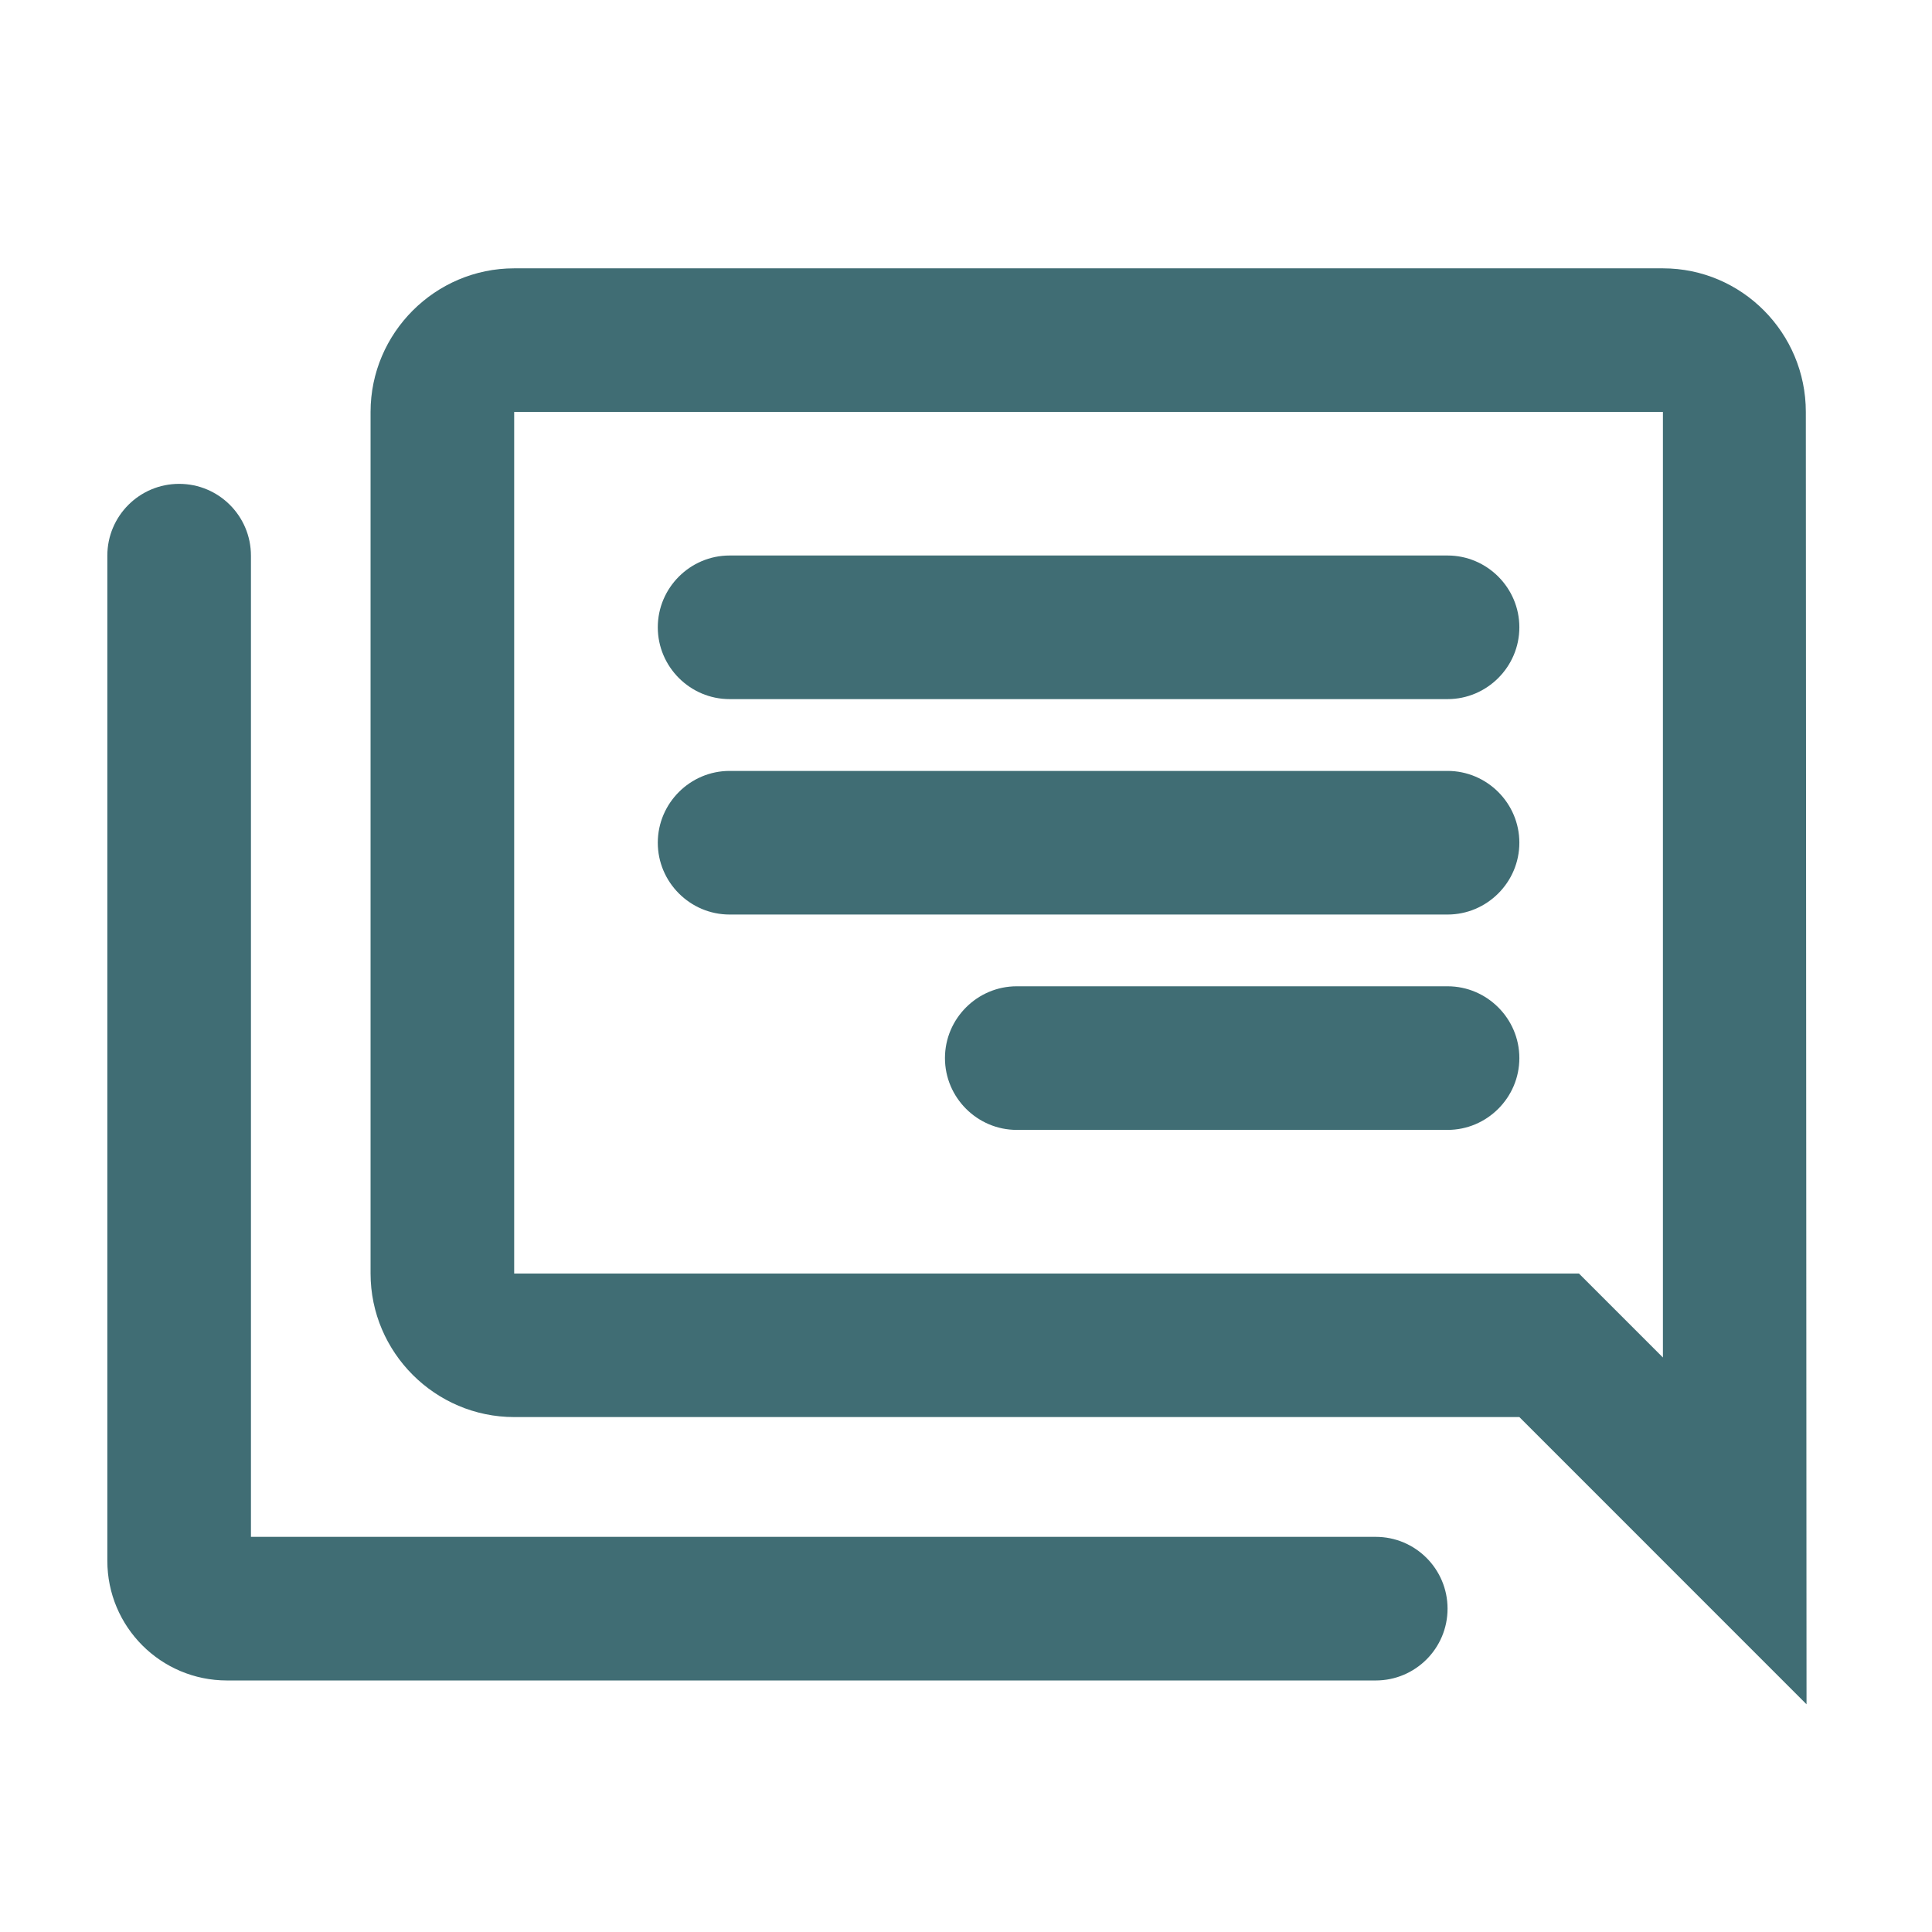
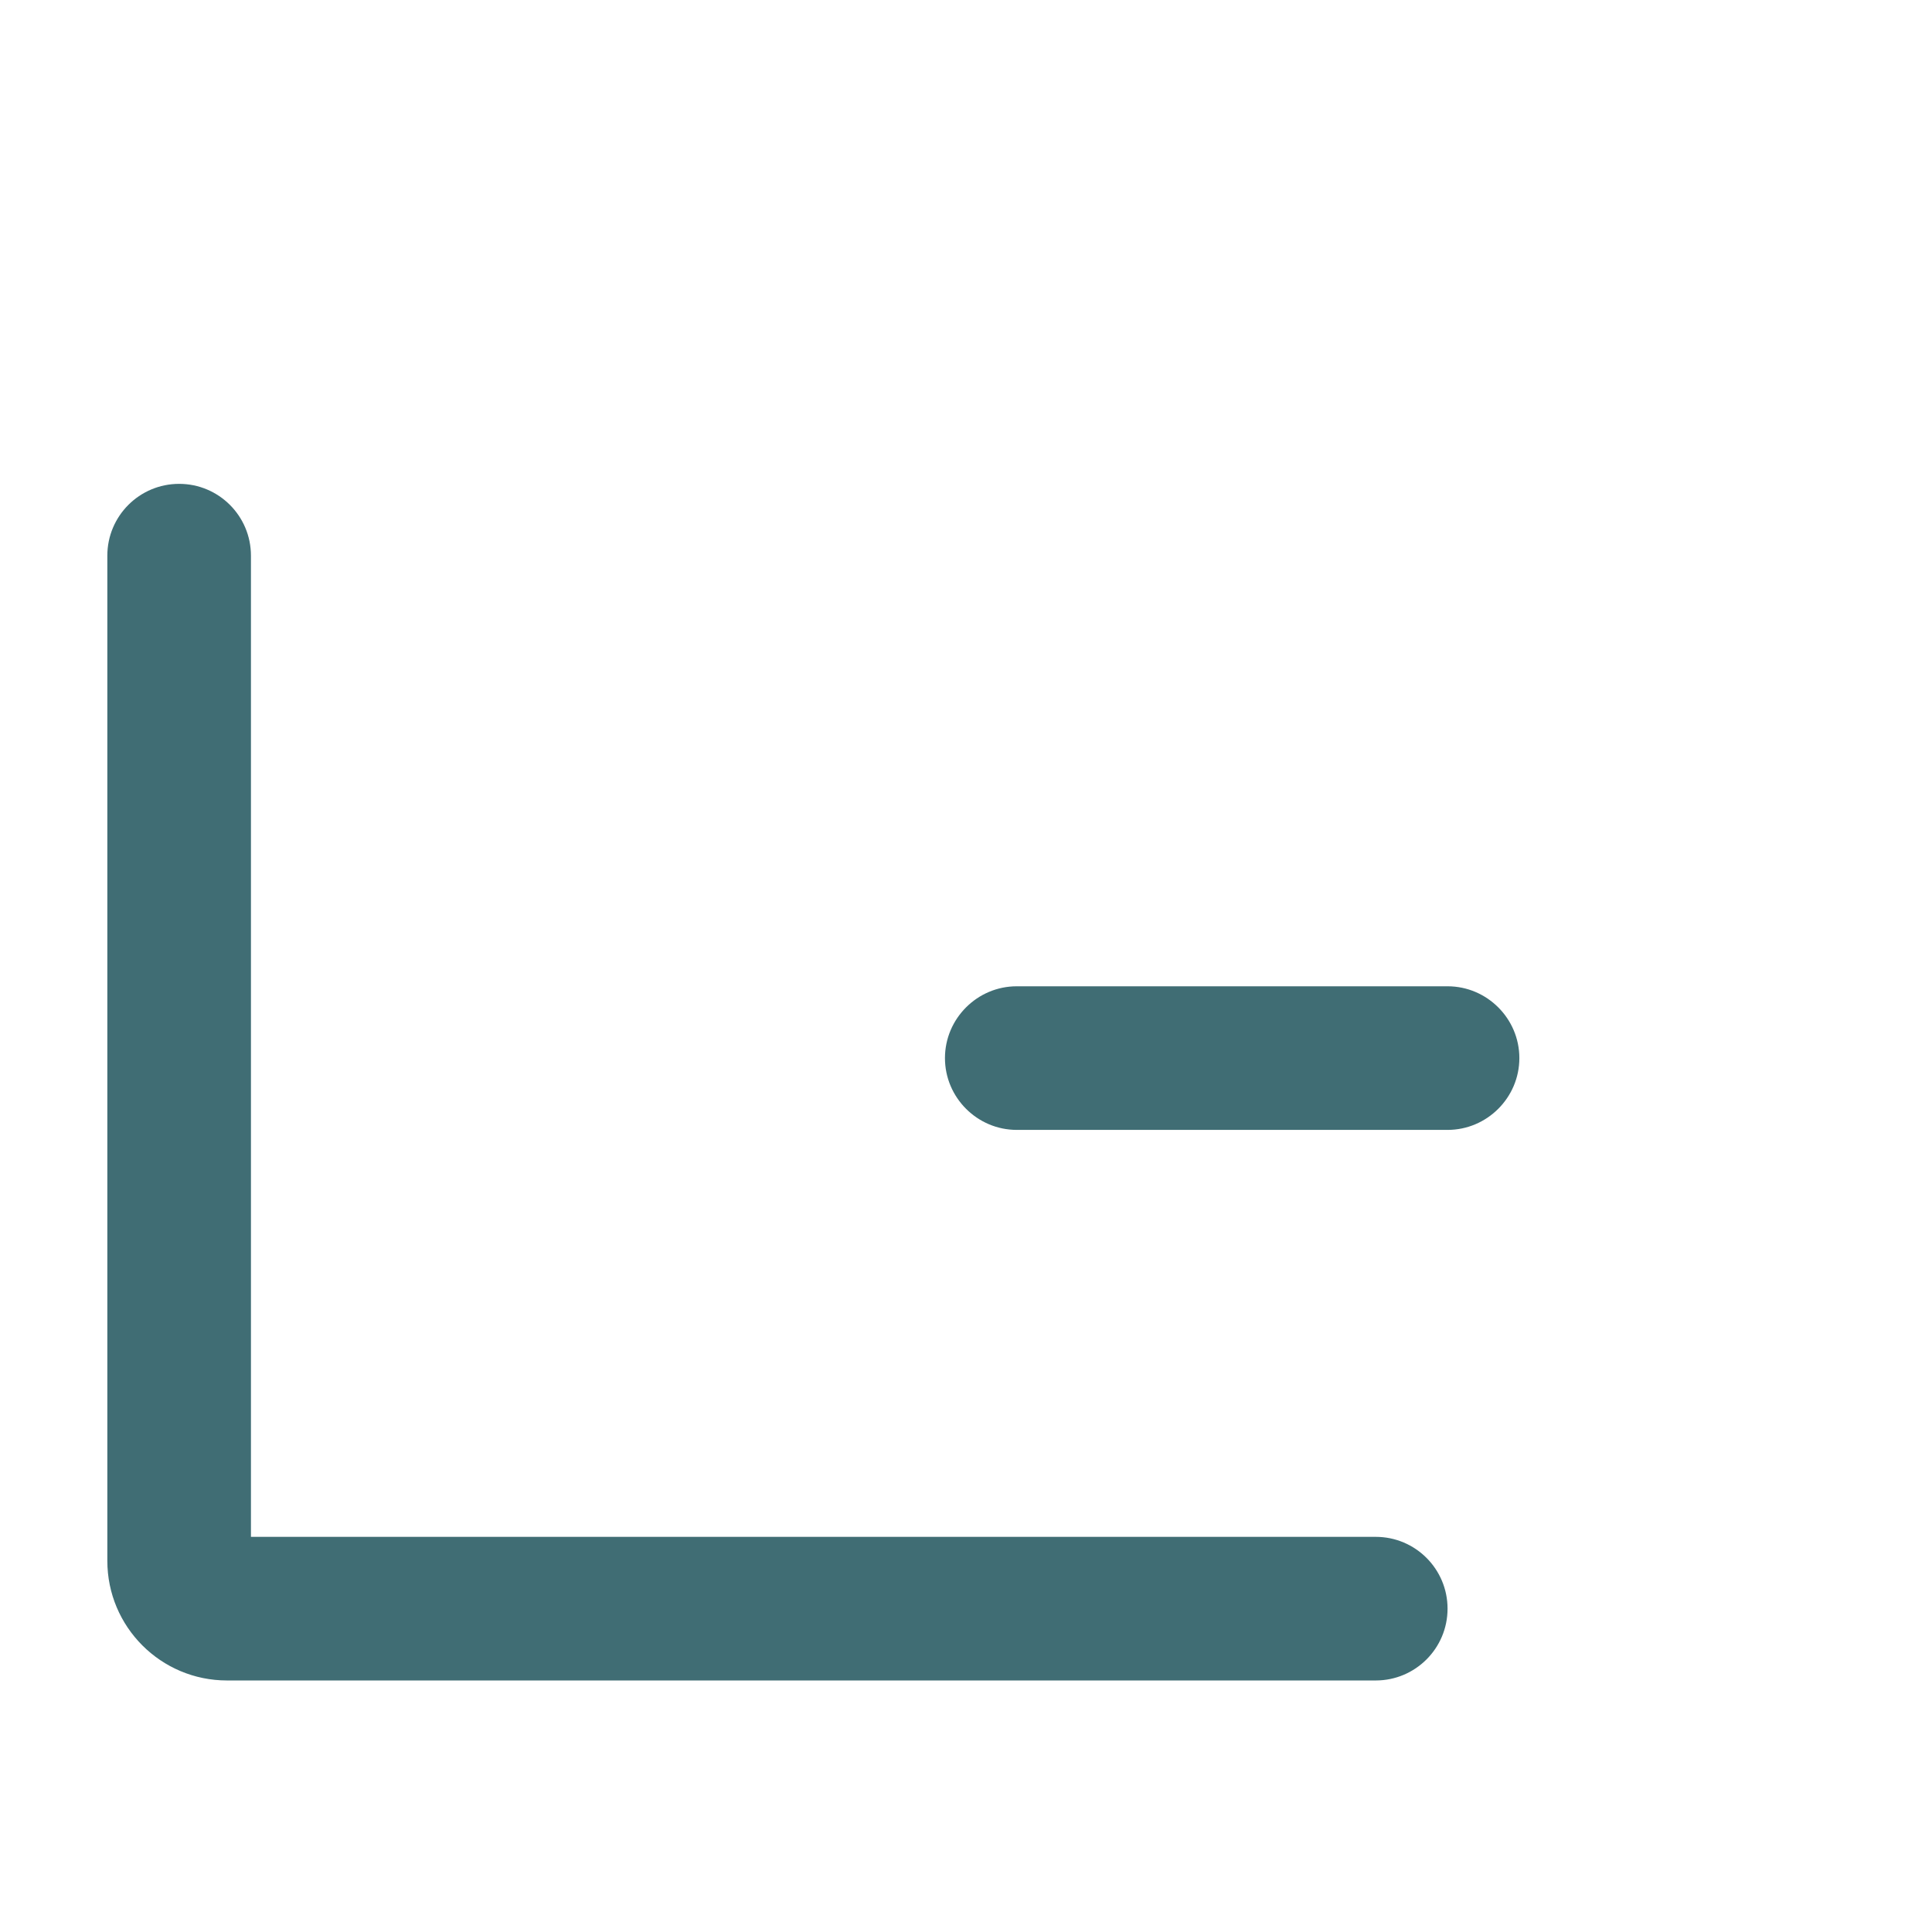
<svg xmlns="http://www.w3.org/2000/svg" width="36" height="36" viewBox="0 0 36 36" fill="none">
-   <path d="M13.595 13.027H26.973C27.709 13.027 28.311 12.425 28.311 11.689C28.311 10.953 27.709 10.351 26.973 10.351H13.595C12.859 10.351 12.257 10.953 12.257 11.689C12.257 12.425 12.859 13.027 13.595 13.027Z" fill="#003C46" fill-opacity="0.75" />
-   <path d="M13.595 14.365H26.973C27.709 14.365 28.311 14.967 28.311 15.703C28.311 16.439 27.709 17.041 26.973 17.041H13.595C12.859 17.041 12.257 16.439 12.257 15.703C12.257 14.967 12.859 14.365 13.595 14.365Z" fill="#003C46" fill-opacity="0.75" />
  <path d="M26.973 21.054H18.946C18.21 21.054 17.608 20.452 17.608 19.716C17.608 18.98 18.21 18.378 18.946 18.378H26.973C27.709 18.378 28.311 18.98 28.311 19.716C28.311 20.452 27.709 21.054 26.973 21.054Z" fill="#003C46" fill-opacity="0.75" />
-   <path fill-rule="evenodd" clip-rule="evenodd" d="M9.581 5H30.986C32.458 5 33.649 6.204 33.649 7.676L33.662 31.757L28.311 26.405H9.581C8.11 26.405 6.905 25.201 6.905 23.73V7.676C6.905 6.204 8.11 5 9.581 5ZM9.581 7.676H30.986V25.295L29.421 23.73H9.581V7.676Z" fill="#003C46" fill-opacity="0.75" />
  <path fill-rule="evenodd" clip-rule="evenodd" d="M3.338 9.016C4.077 9.016 4.676 9.615 4.676 10.354V28.637H25.635C26.374 28.637 26.973 29.236 26.973 29.975C26.973 30.714 26.374 31.313 25.635 31.313H4.23C2.998 31.313 2 30.315 2 29.083V10.354C2 9.615 2.599 9.016 3.338 9.016Z" fill="#003C46" fill-opacity="0.75" />
</svg>